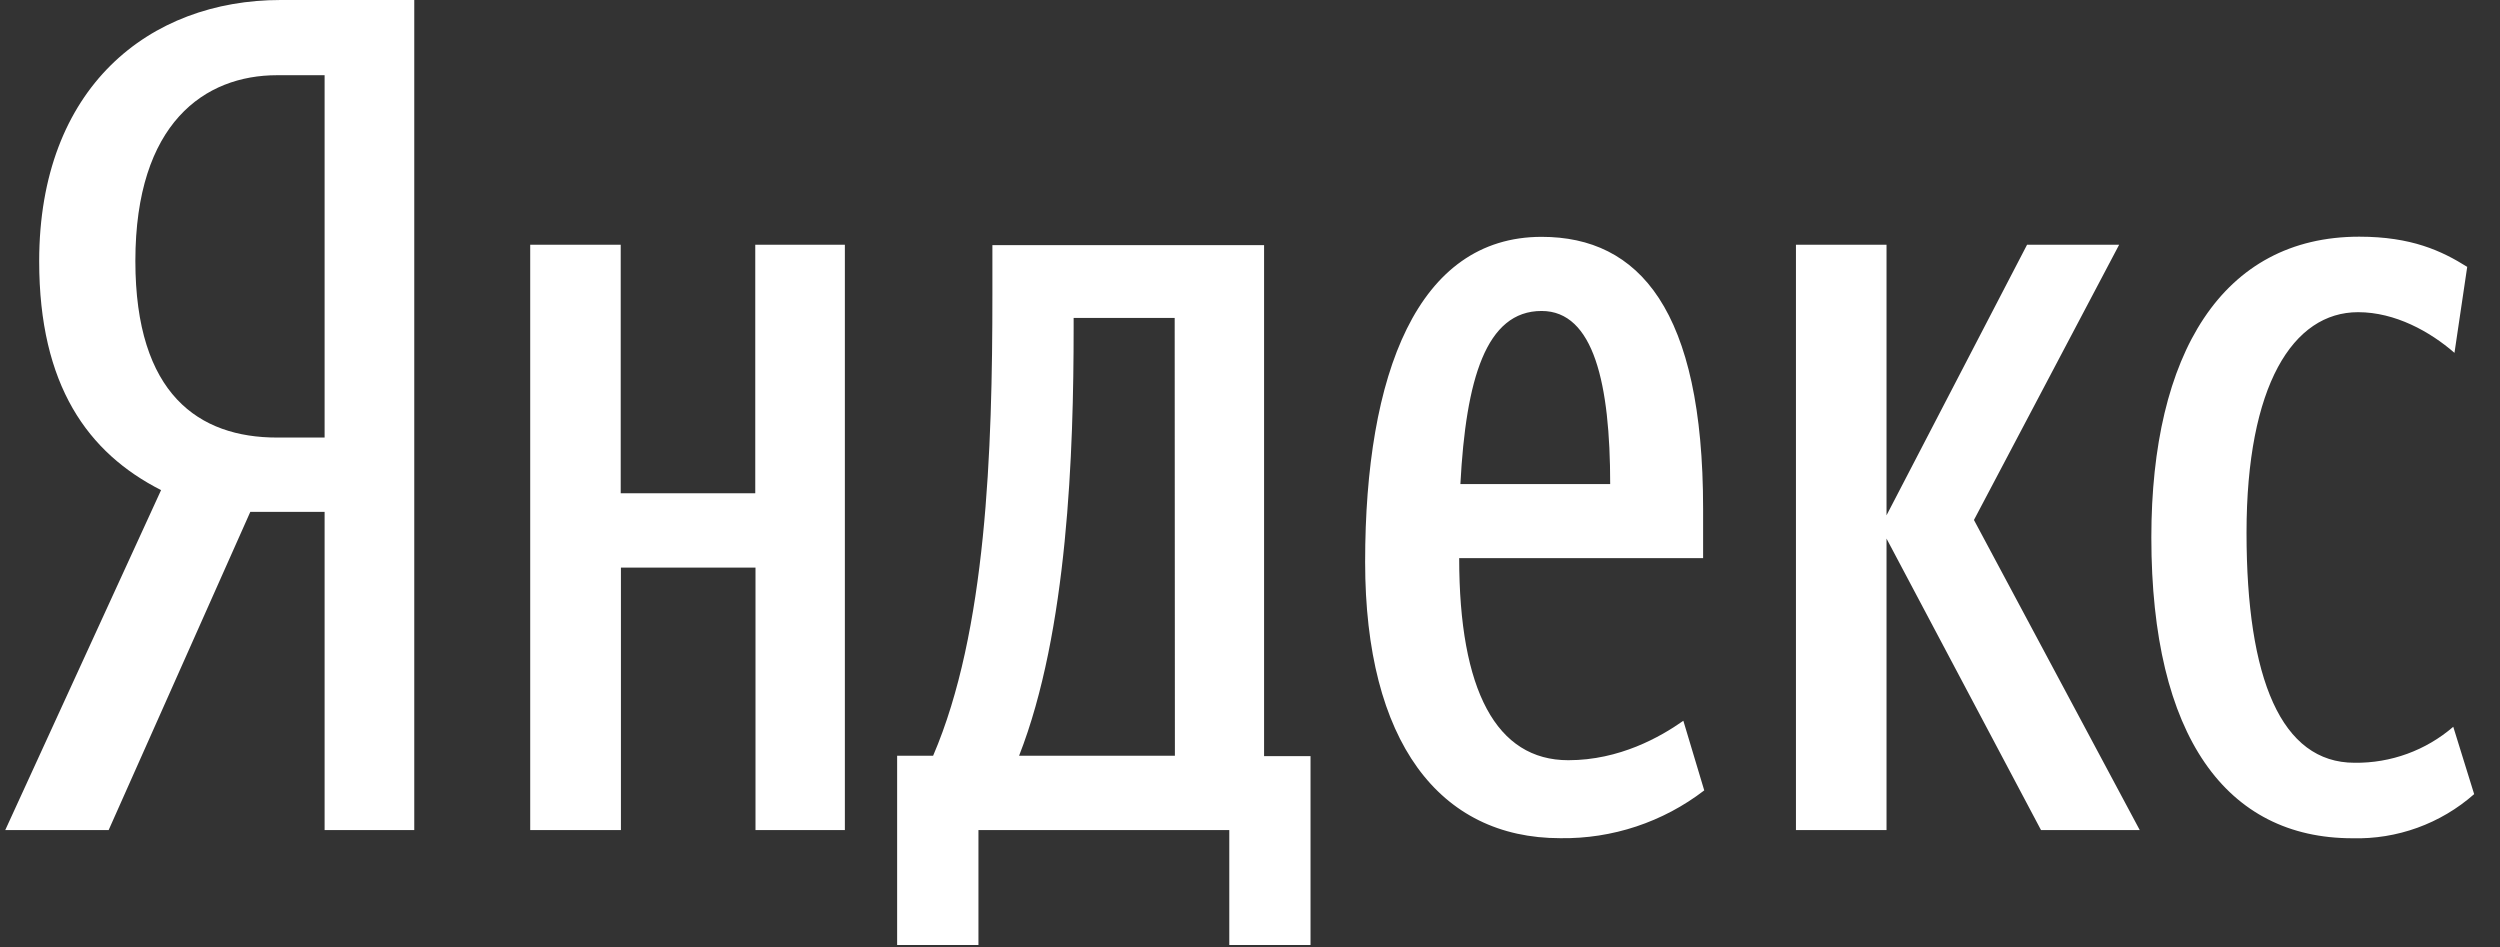
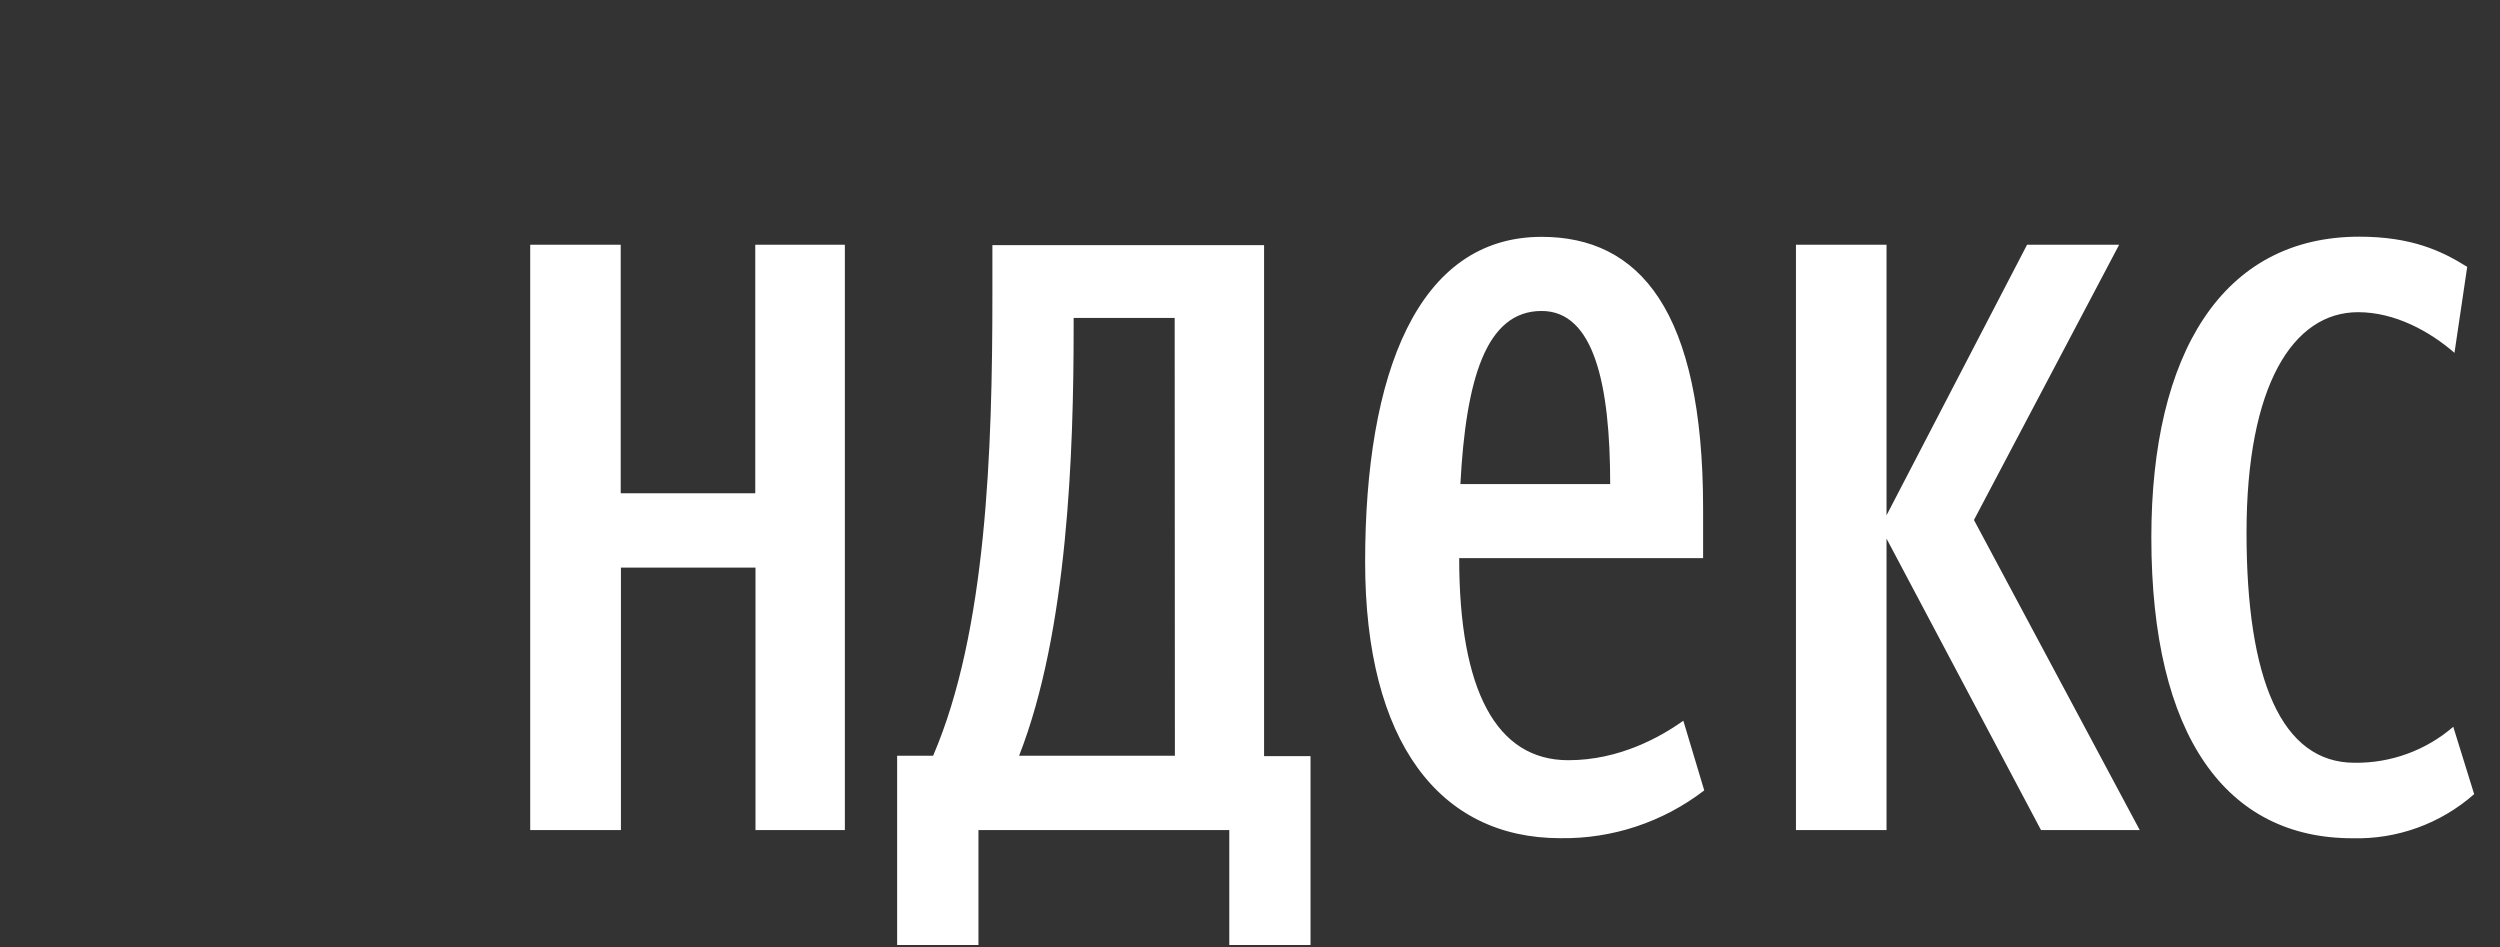
<svg xmlns="http://www.w3.org/2000/svg" width="95" height="36" viewBox="0 0 95 36" fill="none">
  <rect x="0" y="0" width="95" height="36" fill="#333333" stroke="none" />
  <g clip-path="url(#clip0_356_619)">
-     <path d="M9.512 19.45L4.129 31.542H0.2L6.121 18.624C3.341 17.211 1.489 14.651 1.489 9.928C1.489 3.31 5.68 0 10.667 0H15.742V31.542H12.335V19.45H9.512ZM12.335 2.858H10.527C7.79 2.858 5.144 4.667 5.144 9.917C5.144 14.993 7.566 16.627 10.527 16.627H12.335V2.858Z" fill="white" />
    <path d="M32.105 9.301V31.542H28.709V21.568H23.595V31.542H20.148V9.301H23.587V18.745H28.7V9.301H32.105ZM49.8 35.91H46.713V31.542H37.181V35.91H34.091V28.719H35.458C37.49 23.995 37.711 17.111 37.711 11.198V9.314H48.035V28.732H49.8V35.91ZM44.638 12.081H40.798V12.477C40.798 17.154 40.577 23.995 38.725 28.719H44.646L44.638 12.081ZM59.29 31.851C54.698 31.851 51.875 28.188 51.875 21.355C51.875 14.207 53.861 9 58.582 9C62.29 9 64.718 11.78 64.718 19.326V21.21H55.449C55.449 26.24 56.862 28.888 59.596 28.888C61.539 28.888 63.095 28.005 63.967 27.389L64.761 30.035C63.194 31.24 61.266 31.881 59.29 31.851ZM55.495 18.395H61.187C61.187 14.597 60.568 11.817 58.582 11.817C56.464 11.815 55.705 14.42 55.495 18.392V18.395ZM71.688 20.467V31.542H68.246V9.301H71.688V19.582L77.028 9.301H80.527L75.01 19.759L81.31 31.542H77.558L71.688 20.467ZM81.751 20.424C81.751 13.451 84.442 8.994 89.65 8.994C91.636 8.994 92.783 9.532 93.754 10.141L93.27 13.408C92.341 12.6 91.017 11.863 89.607 11.863C87.134 11.863 85.368 14.643 85.368 20.246C85.368 25.807 86.692 28.985 89.472 28.985C90.848 29.003 92.183 28.517 93.224 27.618L94.018 30.177C92.742 31.302 91.087 31.901 89.386 31.854C84.62 31.851 81.751 28.011 81.751 20.421V20.424Z" fill="white" />
  </g>
  <defs>
    <clipPath id="clip0_356_619">
      <rect width="93.818" height="36" fill="white" transform="translate(0.2)" />
    </clipPath>
  </defs>
</svg>